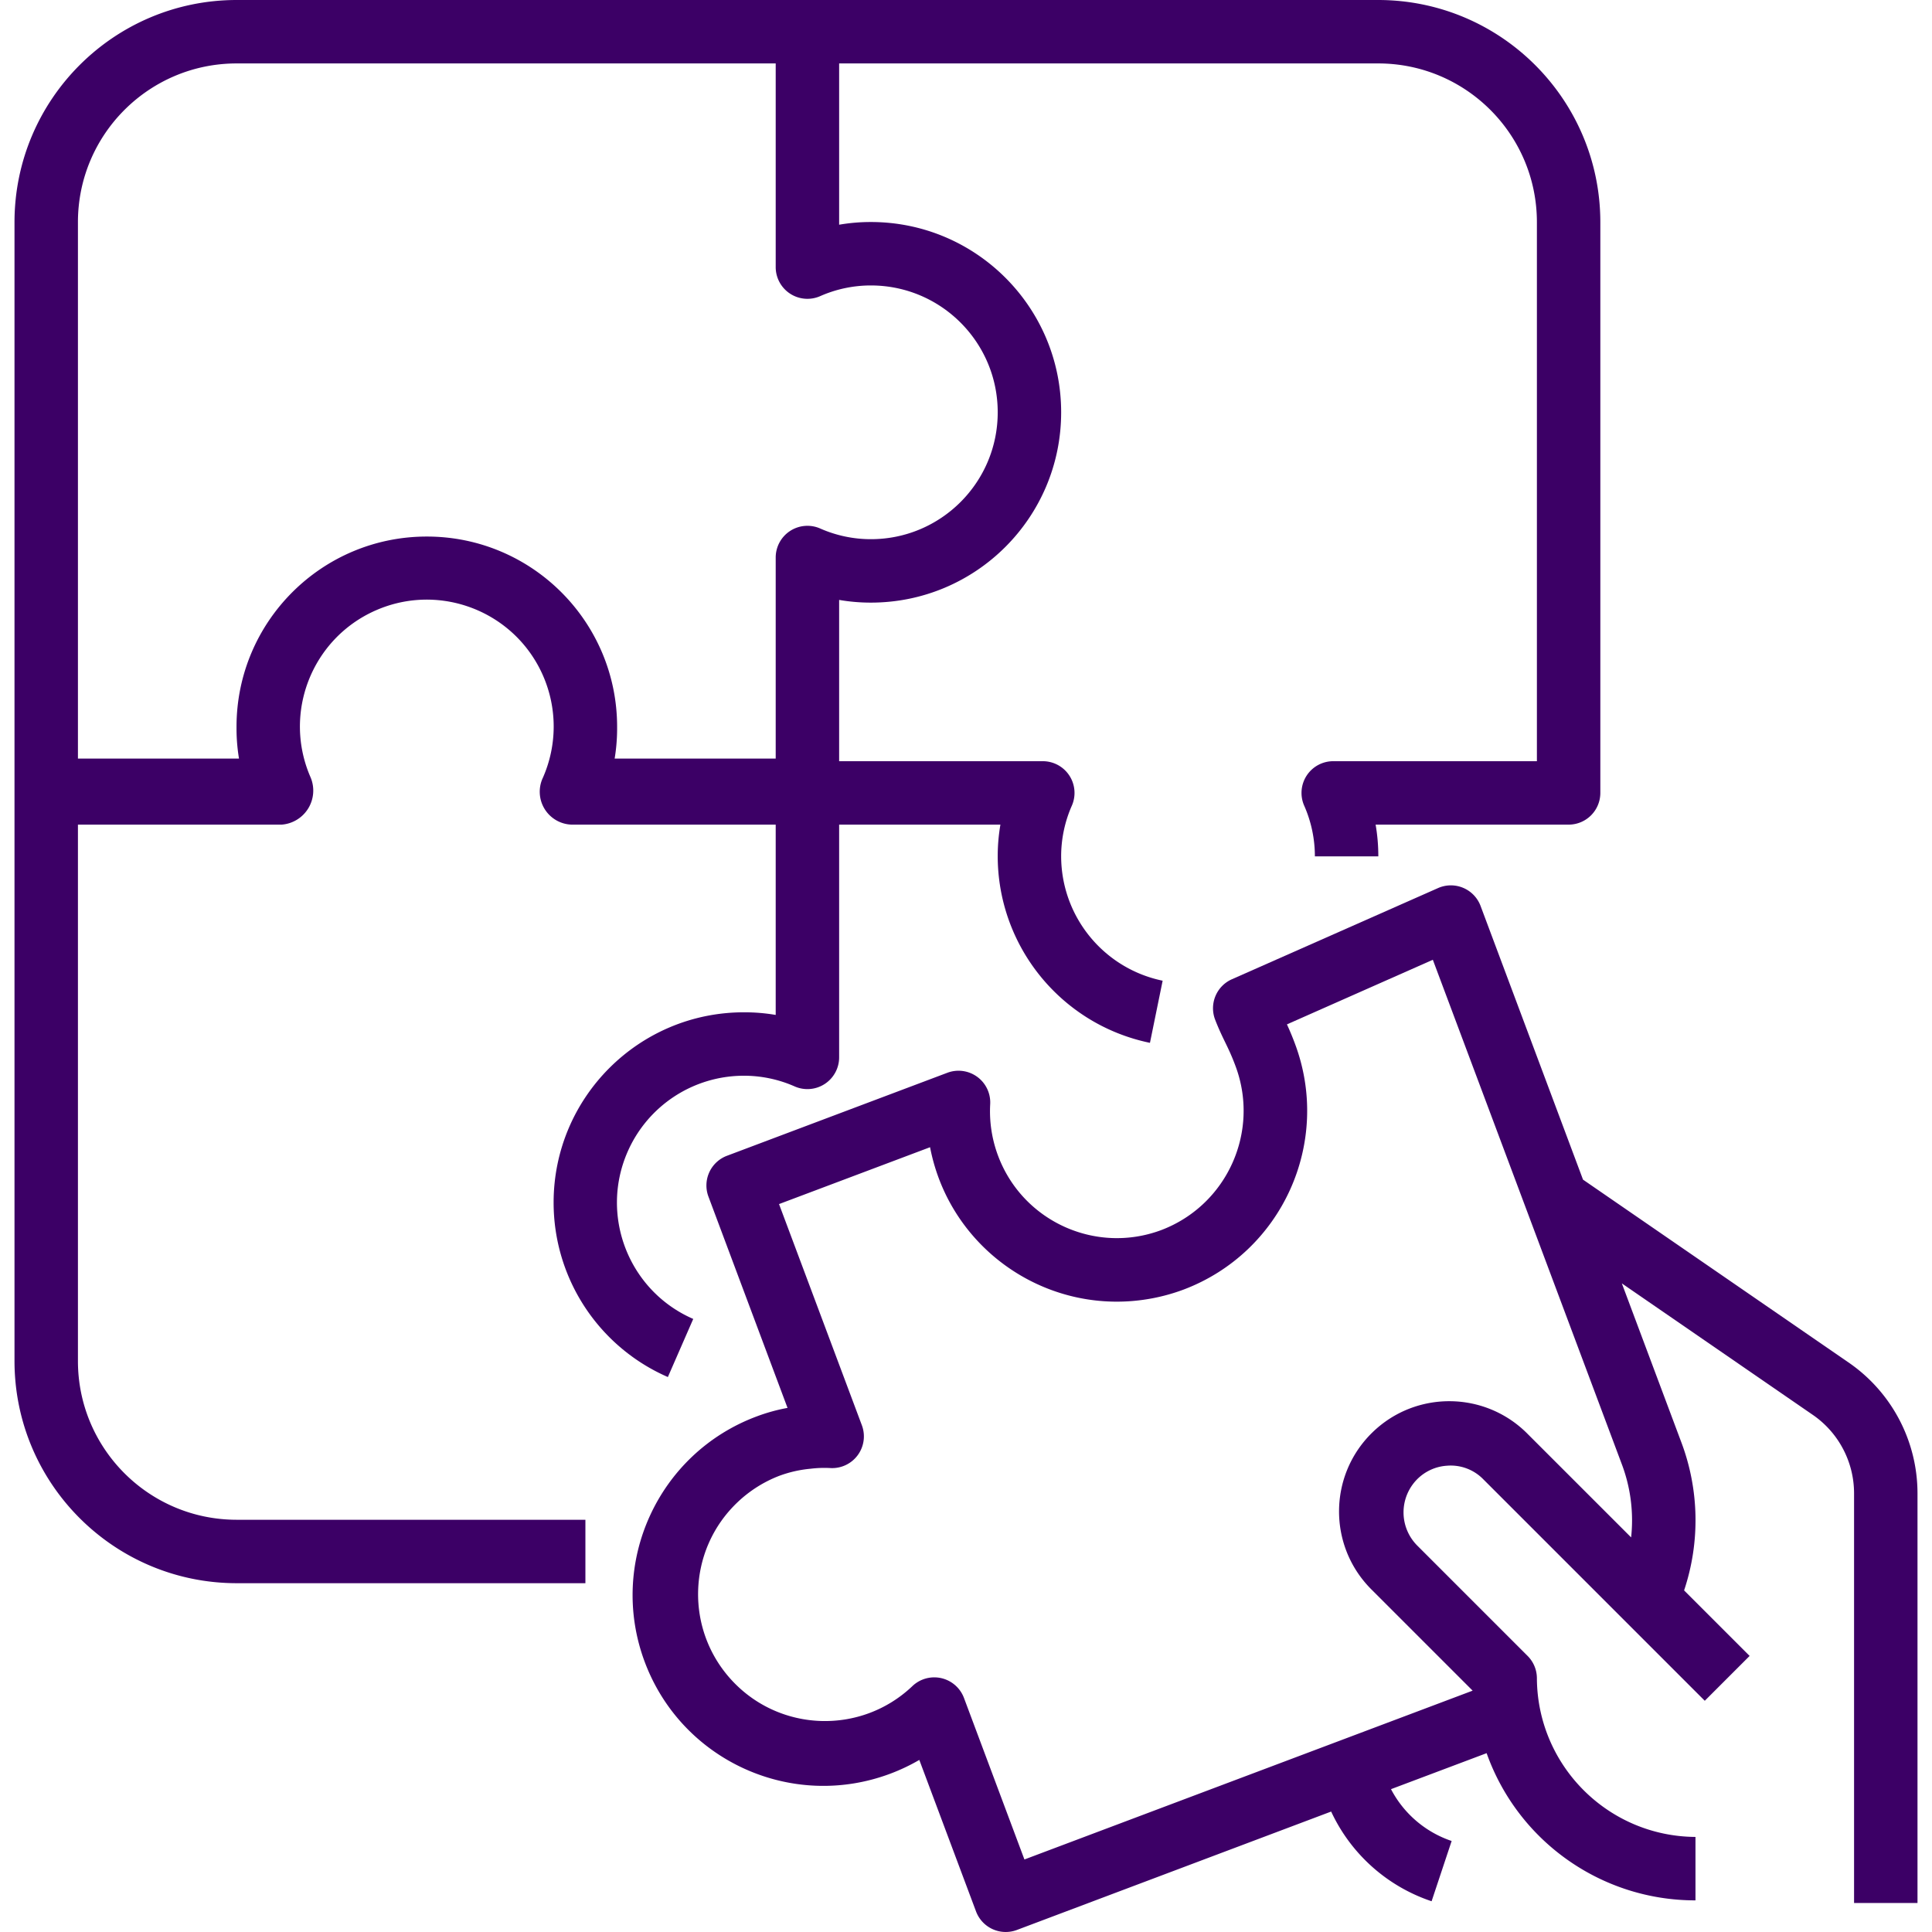
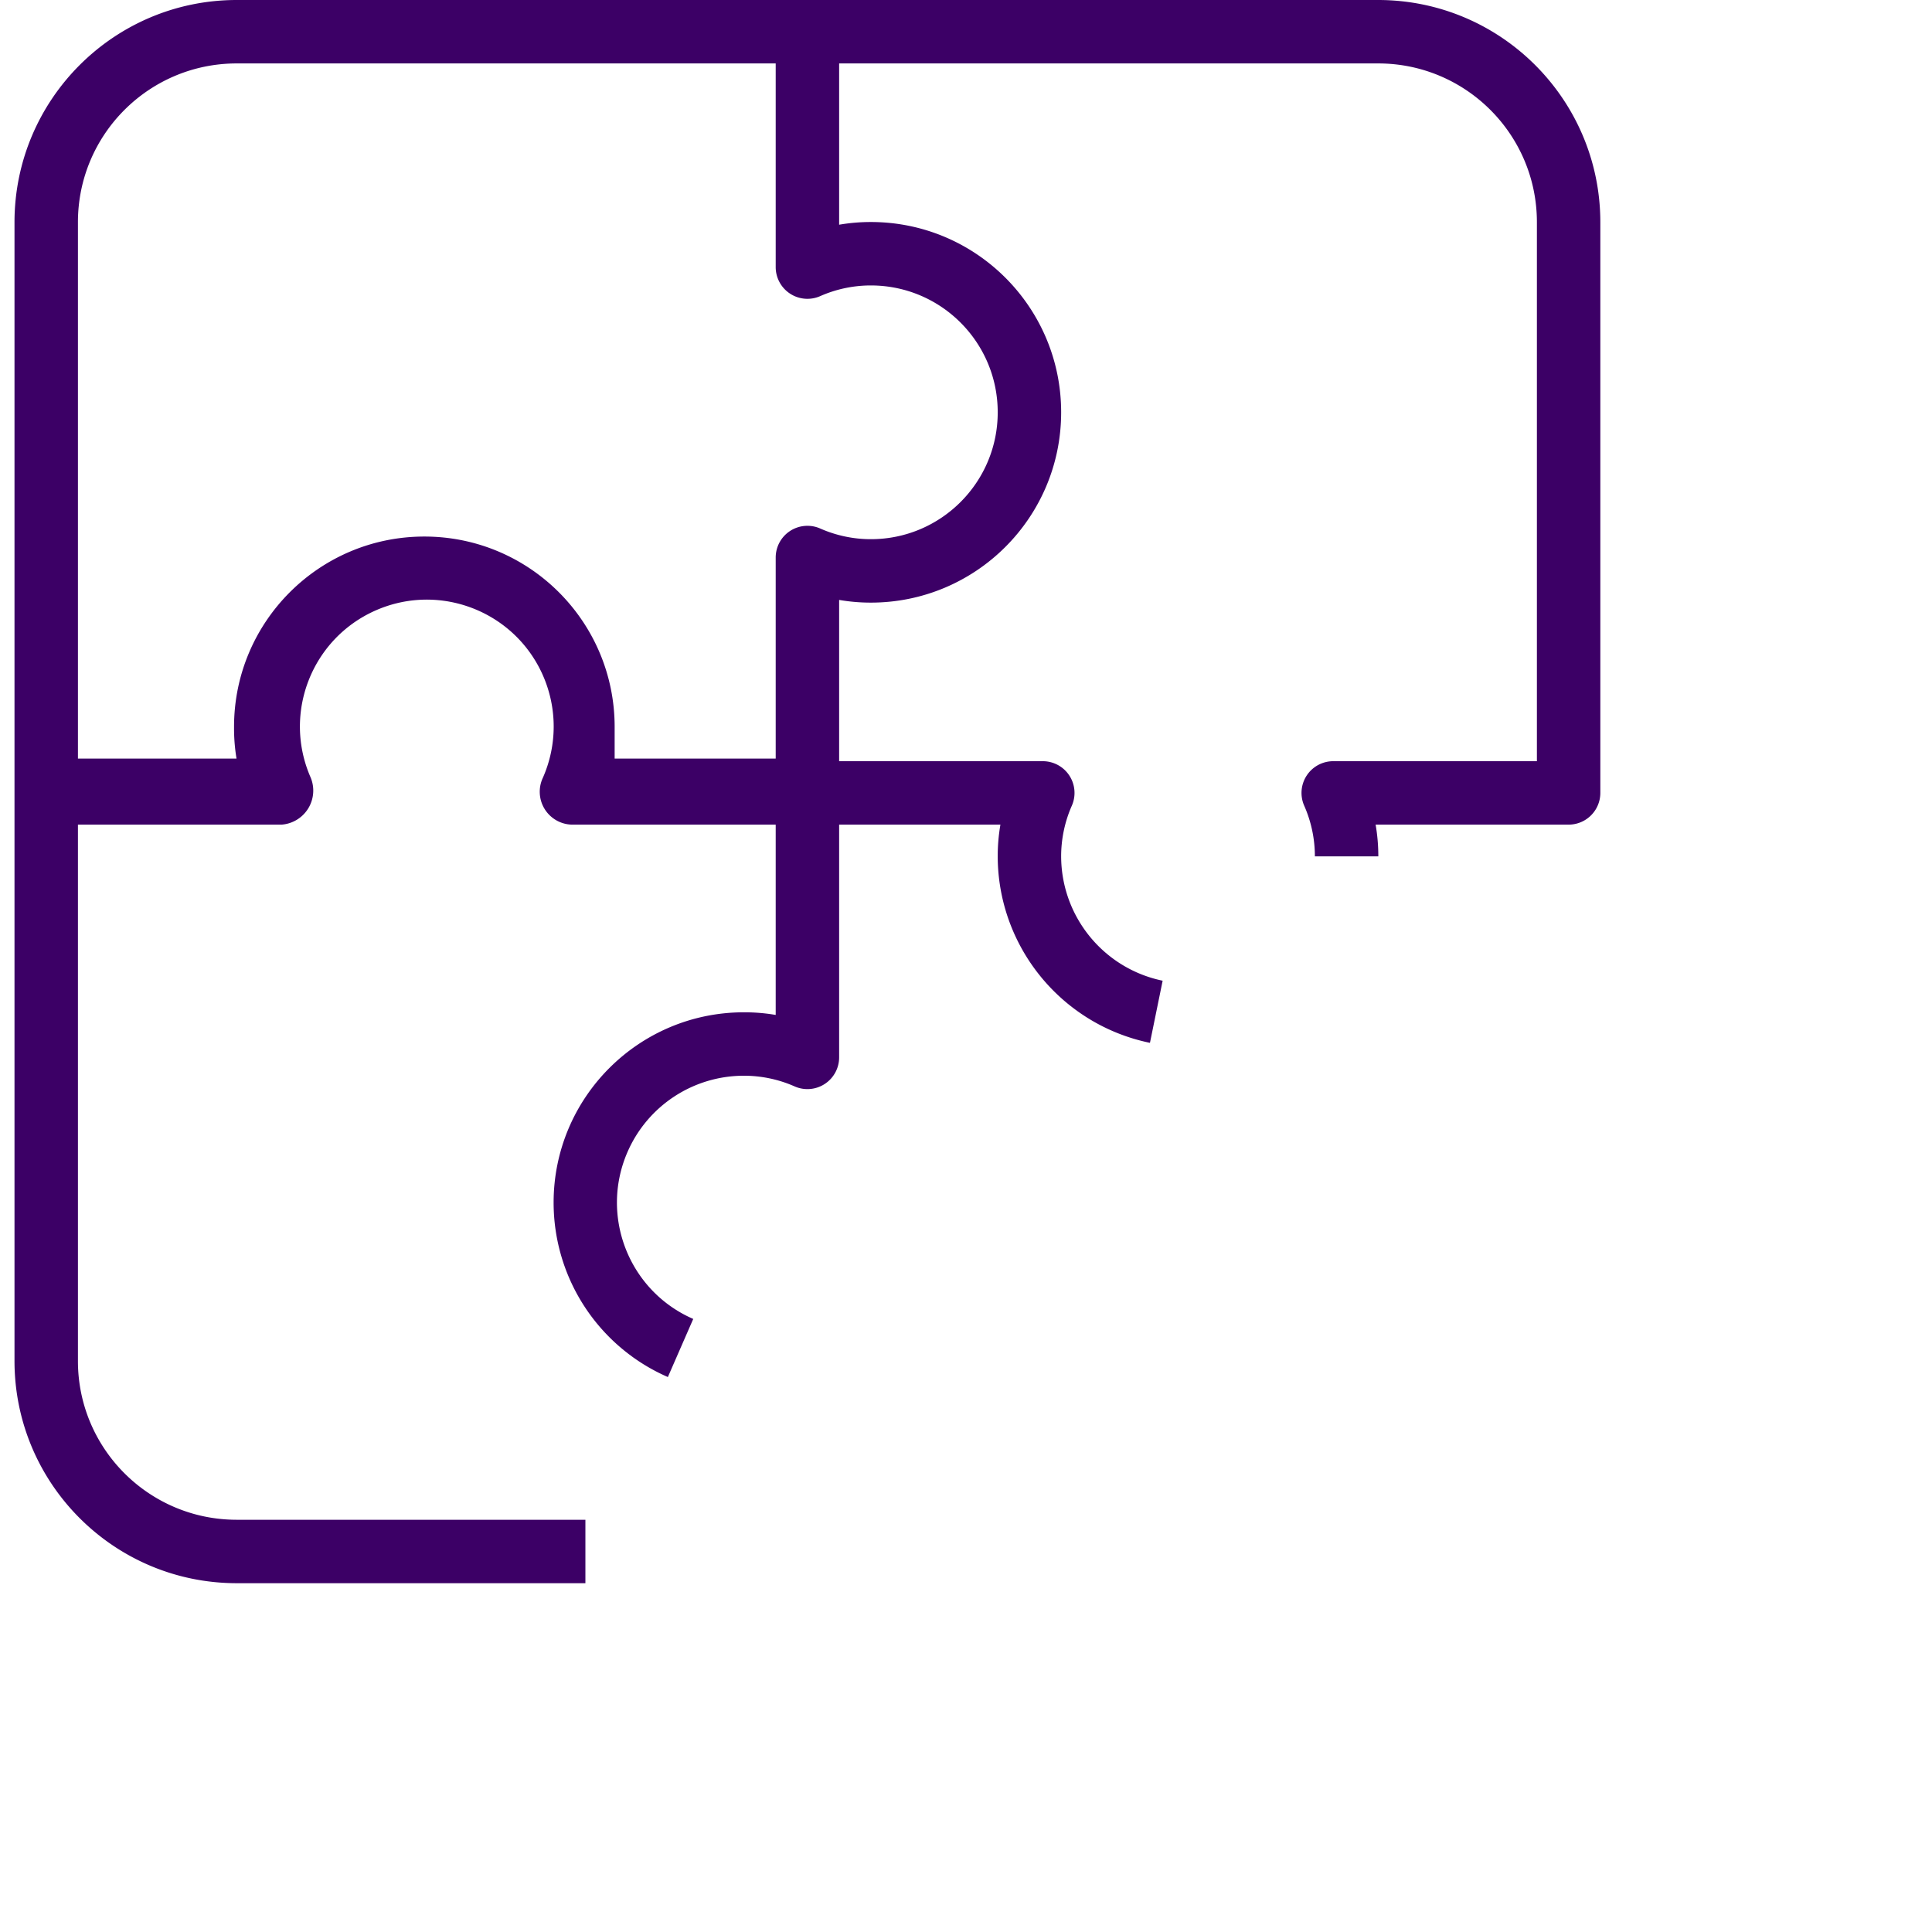
<svg xmlns="http://www.w3.org/2000/svg" version="1.1" width="512" height="512" x="0" y="0" viewBox="0 0 487.316 487.316" style="enable-background:new 0 0 512 512" xml:space="preserve" class="">
  <g>
-     <path d="M347.658 0h-288c-30.911.04-55.96 25.089-56 56v287.336c.04 30.911 25.089 55.96 56 56h88v-16h-88c-22.08-.026-39.974-17.92-40-40V208h51.376a8.608 8.608 0 0 0 7.328-11.872c-7.11-16.18.242-35.06 16.422-42.17 16.18-7.11 35.06.242 42.17 16.422a32.002 32.002 0 0 1 0 25.748 8.296 8.296 0 0 0 7.328 11.873h51.376v48a46.826 46.826 0 0 0-8-.664c-26.51-.009-48.007 21.474-48.017 47.983a48 48 0 0 0 28.817 44.017l6.4-14.656c-16.206-7.05-23.629-25.902-16.58-42.108a32 32 0 0 1 29.38-19.236 31.61 31.61 0 0 1 12.8 2.704 8 8 0 0 0 11.2-7.328V208h40.68a46.833 46.833 0 0 0-.68 8c.048 22.794 16.077 42.43 38.4 47.04l3.2-15.672c-14.882-3.079-25.567-16.171-25.6-31.368a31.61 31.61 0 0 1 2.704-12.8 8 8 0 0 0-7.328-11.2h-51.376v-40.68c2.642.455 5.319.683 8 .68 26.51 0 48-21.49 48-48s-21.49-48-48-48a46.833 46.833 0 0 0-8 .68V16h136c22.08.026 39.974 17.92 40 40v136h-51.376a8 8 0 0 0-7.328 11.2 31.61 31.61 0 0 1 2.704 12.8h16a46.833 46.833 0 0 0-.68-8h48.68a8 8 0 0 0 8-8V56c-.04-30.911-25.089-55.96-56-56zm-128 72c17.673 0 32 14.327 32 32s-14.327 32-32 32a31.61 31.61 0 0 1-12.8-2.704 8 8 0 0 0-11.2 7.328v50.712h-40.624c.401-2.425.609-4.878.624-7.336V183.336c0-26.51-21.49-48-48-48s-48 21.49-48 48V184c.015 2.458.223 4.911.624 7.336H19.658V56c.026-22.08 17.92-39.974 40-40h136v51.376a8 8 0 0 0 11.2 7.328 31.61 31.61 0 0 1 12.8-2.704z" fill="#3c0066" opacity="1" data-original="#000000" />
-     <path d="m466.546 343.856-67.256-46.312-25.832-69.016A8 8 0 0 0 362.73 224l-52 23a8 8 0 0 0-4.24 10.176c.864 2.24 1.672 3.936 2.528 5.696s1.648 3.408 2.616 6.008c6.21 16.593-2.151 35.087-18.712 41.384-16.553 6.191-34.991-2.208-41.183-18.762a31.994 31.994 0 0 1-1.977-13.006 8 8 0 0 0-10.816-7.904l-55.584 20.936a8 8 0 0 0-4.672 10.288l19.952 53.304a45.09 45.09 0 0 0-7.76 2.144c-24.895 9.277-37.555 36.979-28.278 61.874 9.277 24.895 36.979 37.555 61.874 28.278a48.024 48.024 0 0 0 7.404-3.504l14.304 38.208a8 8 0 0 0 10.298 4.685l.014-.005 79.264-29.864a42.96 42.96 0 0 0 25.336 22.624l5.056-15.2a26.976 26.976 0 0 1-15.296-13.072l24.12-9.08c7.923 22.285 29.029 37.159 52.68 37.128v-16c-22.035-.135-39.865-17.965-40-40a8 8 0 0 0-2.344-5.656l-27.856-27.856a11.864 11.864 0 0 1-1.096-15.432 11.647 11.647 0 0 1 8.6-4.688c3.421-.288 6.79.972 9.184 3.432l55.856 55.856 11.312-11.312-16.528-16.528a55.808 55.808 0 0 0-.712-37.4l-14.992-40.04L457.426 357a24.049 24.049 0 0 1 10.232 19.664V480h16V376.664a40.07 40.07 0 0 0-17.112-32.808zM409.09 369.36a40.092 40.092 0 0 1 2.336 18.424l-25.968-25.96c-10.719-10.993-28.319-11.214-39.312-.496-10.993 10.719-11.214 28.319-.496 39.312.163.167.328.333.496.496l25.304 25.304-113.056 42.584-15.248-40.744a8 8 0 0 0-7.488-5.192 8.002 8.002 0 0 0-5.6 2.28c-12.846 12.137-33.1 11.562-45.237-1.285-12.137-12.846-11.562-33.1 1.285-45.237a32.005 32.005 0 0 1 10.448-6.591 30.787 30.787 0 0 1 7.912-1.792 28.405 28.405 0 0 1 5.016-.168 8 8 0 0 0 7.912-10.792l-20.896-55.792 38.096-14.344c5 26.034 30.158 43.085 56.192 38.086a47.962 47.962 0 0 0 7.808-2.198c24.807-9.412 37.346-37.099 28.056-61.952a71.236 71.236 0 0 0-2.04-4.92l36.8-16.296 47.68 127.273z" fill="#3c0066" opacity="1" data-original="#000000" />
+     <path d="M347.658 0h-288c-30.911.04-55.96 25.089-56 56v287.336c.04 30.911 25.089 55.96 56 56h88v-16h-88c-22.08-.026-39.974-17.92-40-40V208h51.376a8.608 8.608 0 0 0 7.328-11.872c-7.11-16.18.242-35.06 16.422-42.17 16.18-7.11 35.06.242 42.17 16.422a32.002 32.002 0 0 1 0 25.748 8.296 8.296 0 0 0 7.328 11.873h51.376v48a46.826 46.826 0 0 0-8-.664c-26.51-.009-48.007 21.474-48.017 47.983a48 48 0 0 0 28.817 44.017l6.4-14.656c-16.206-7.05-23.629-25.902-16.58-42.108a32 32 0 0 1 29.38-19.236 31.61 31.61 0 0 1 12.8 2.704 8 8 0 0 0 11.2-7.328V208h40.68a46.833 46.833 0 0 0-.68 8c.048 22.794 16.077 42.43 38.4 47.04l3.2-15.672c-14.882-3.079-25.567-16.171-25.6-31.368a31.61 31.61 0 0 1 2.704-12.8 8 8 0 0 0-7.328-11.2h-51.376v-40.68c2.642.455 5.319.683 8 .68 26.51 0 48-21.49 48-48s-21.49-48-48-48a46.833 46.833 0 0 0-8 .68V16h136c22.08.026 39.974 17.92 40 40v136h-51.376a8 8 0 0 0-7.328 11.2 31.61 31.61 0 0 1 2.704 12.8h16a46.833 46.833 0 0 0-.68-8h48.68a8 8 0 0 0 8-8V56c-.04-30.911-25.089-55.96-56-56zm-128 72c17.673 0 32 14.327 32 32s-14.327 32-32 32a31.61 31.61 0 0 1-12.8-2.704 8 8 0 0 0-11.2 7.328v50.712h-40.624V183.336c0-26.51-21.49-48-48-48s-48 21.49-48 48V184c.015 2.458.223 4.911.624 7.336H19.658V56c.026-22.08 17.92-39.974 40-40h136v51.376a8 8 0 0 0 11.2 7.328 31.61 31.61 0 0 1 12.8-2.704z" fill="#3c0066" opacity="1" data-original="#000000" />
  </g>
</svg>